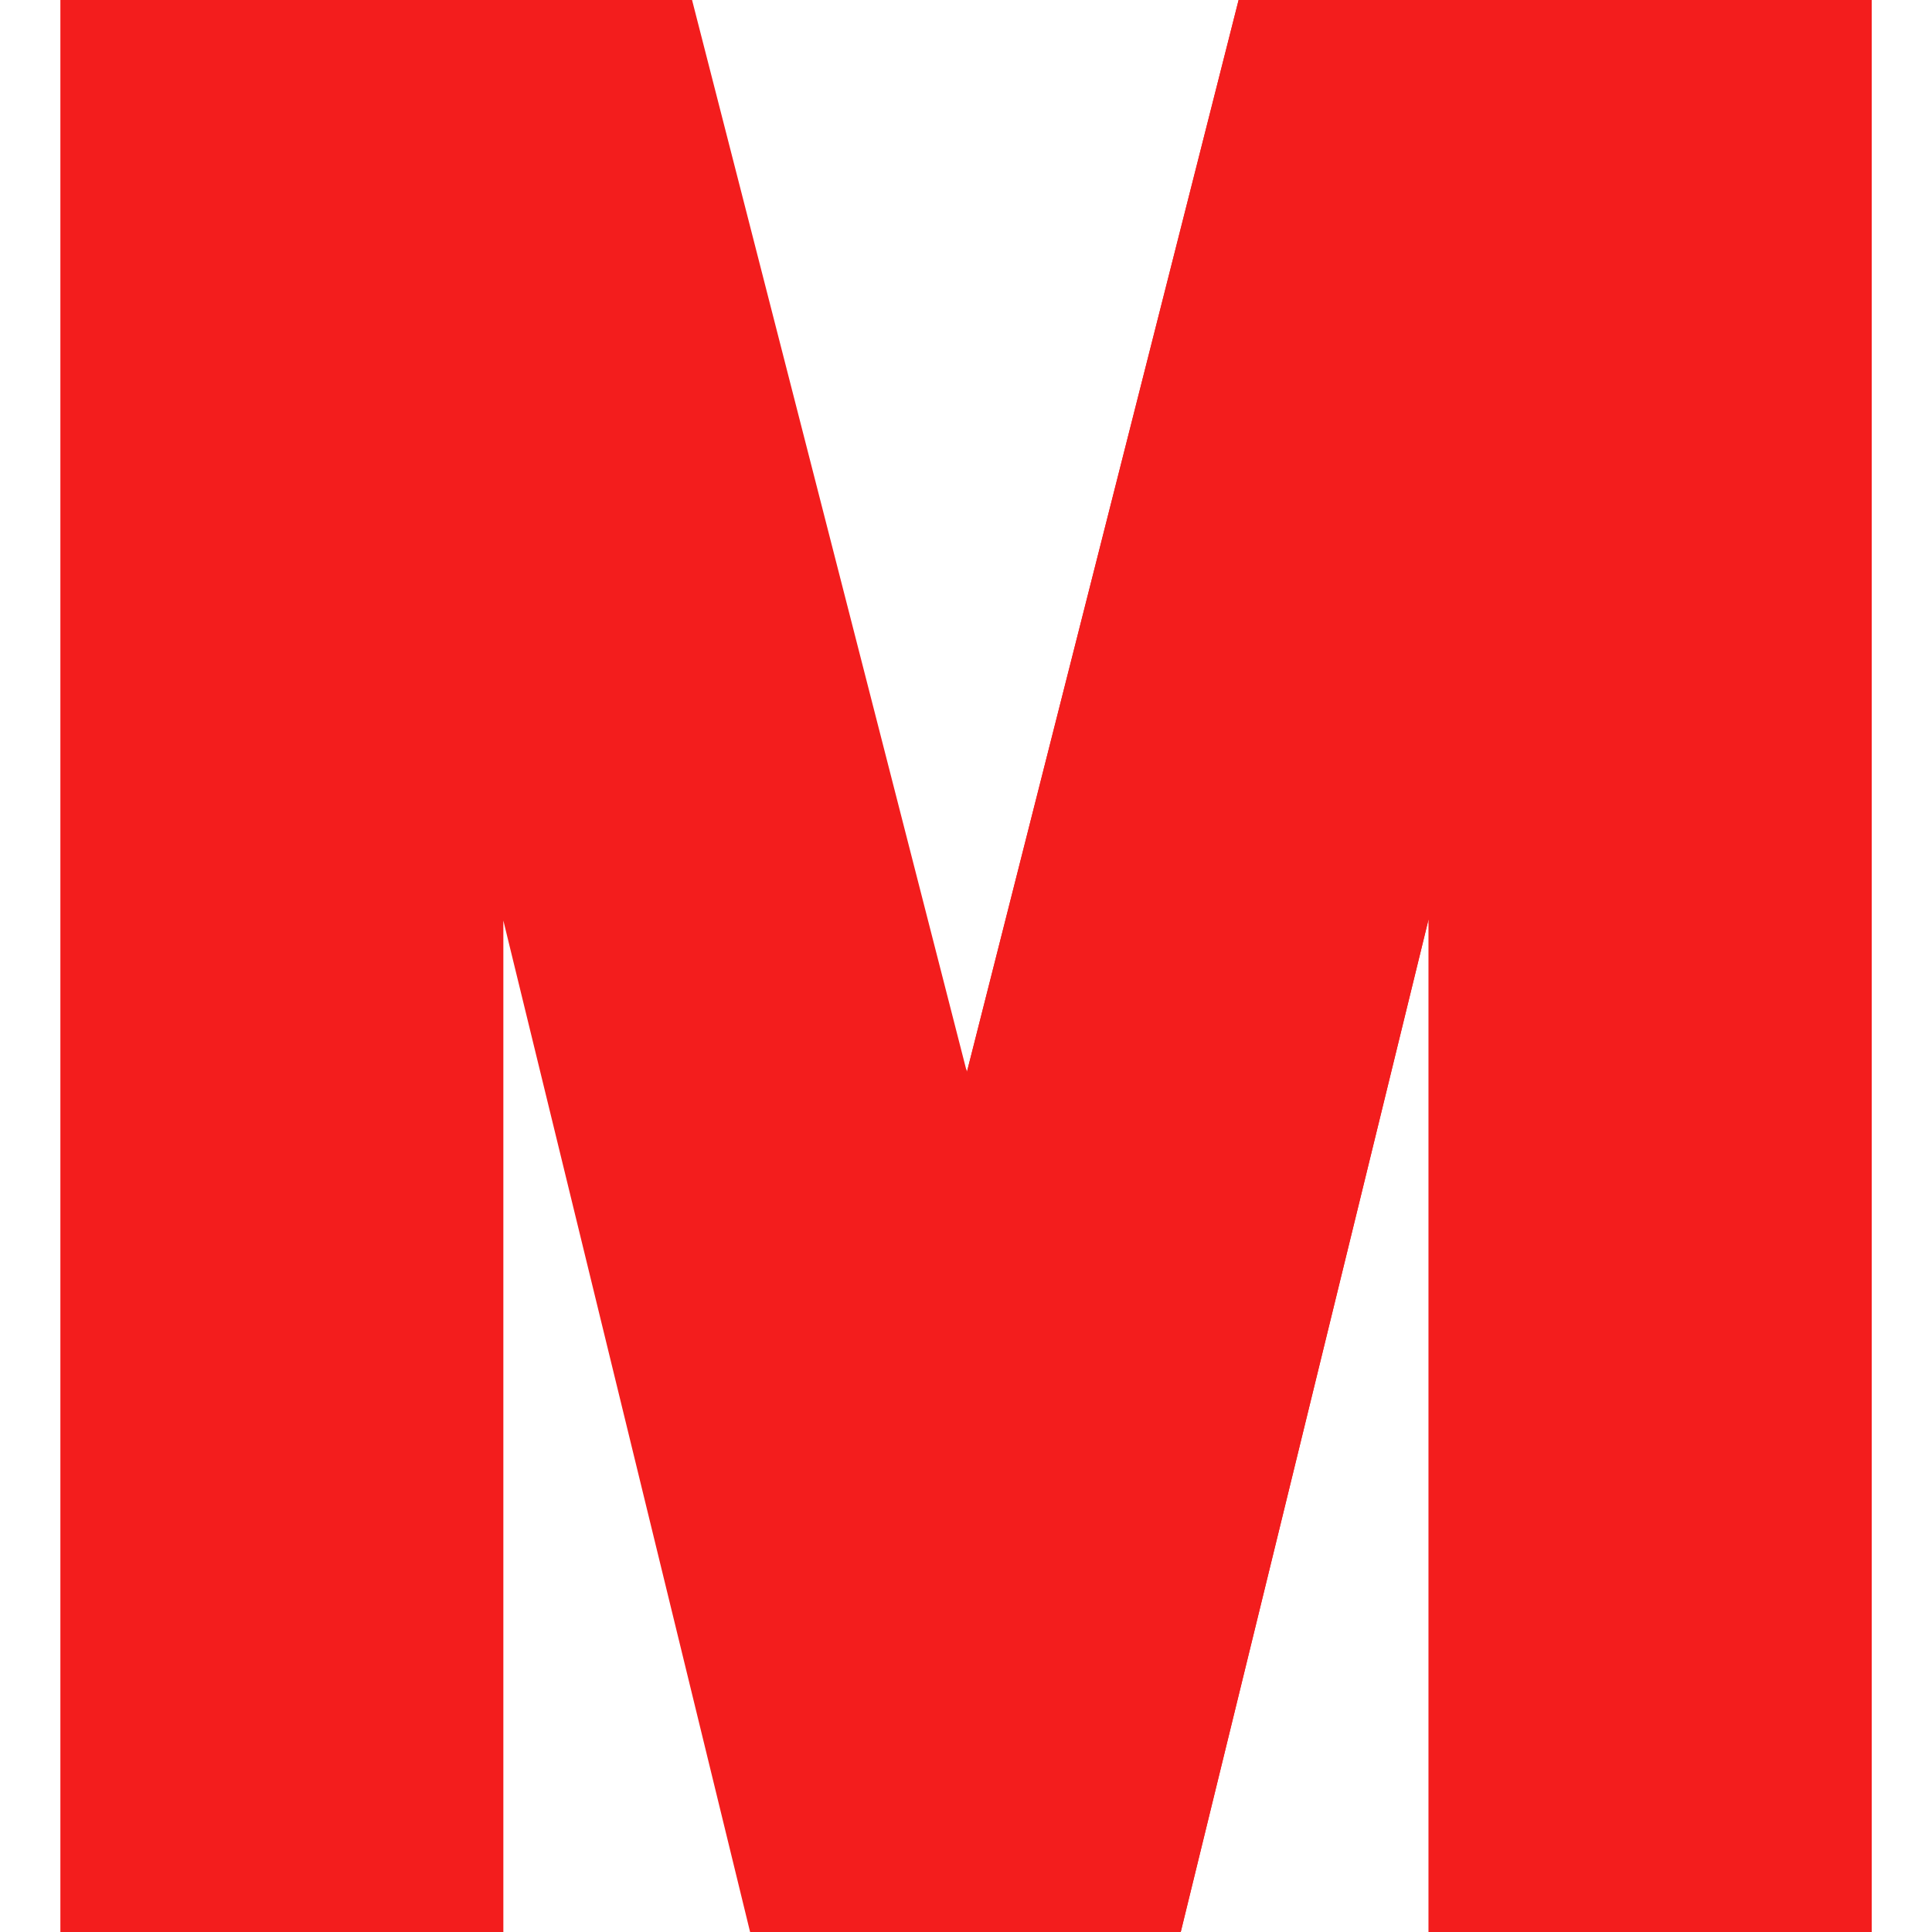
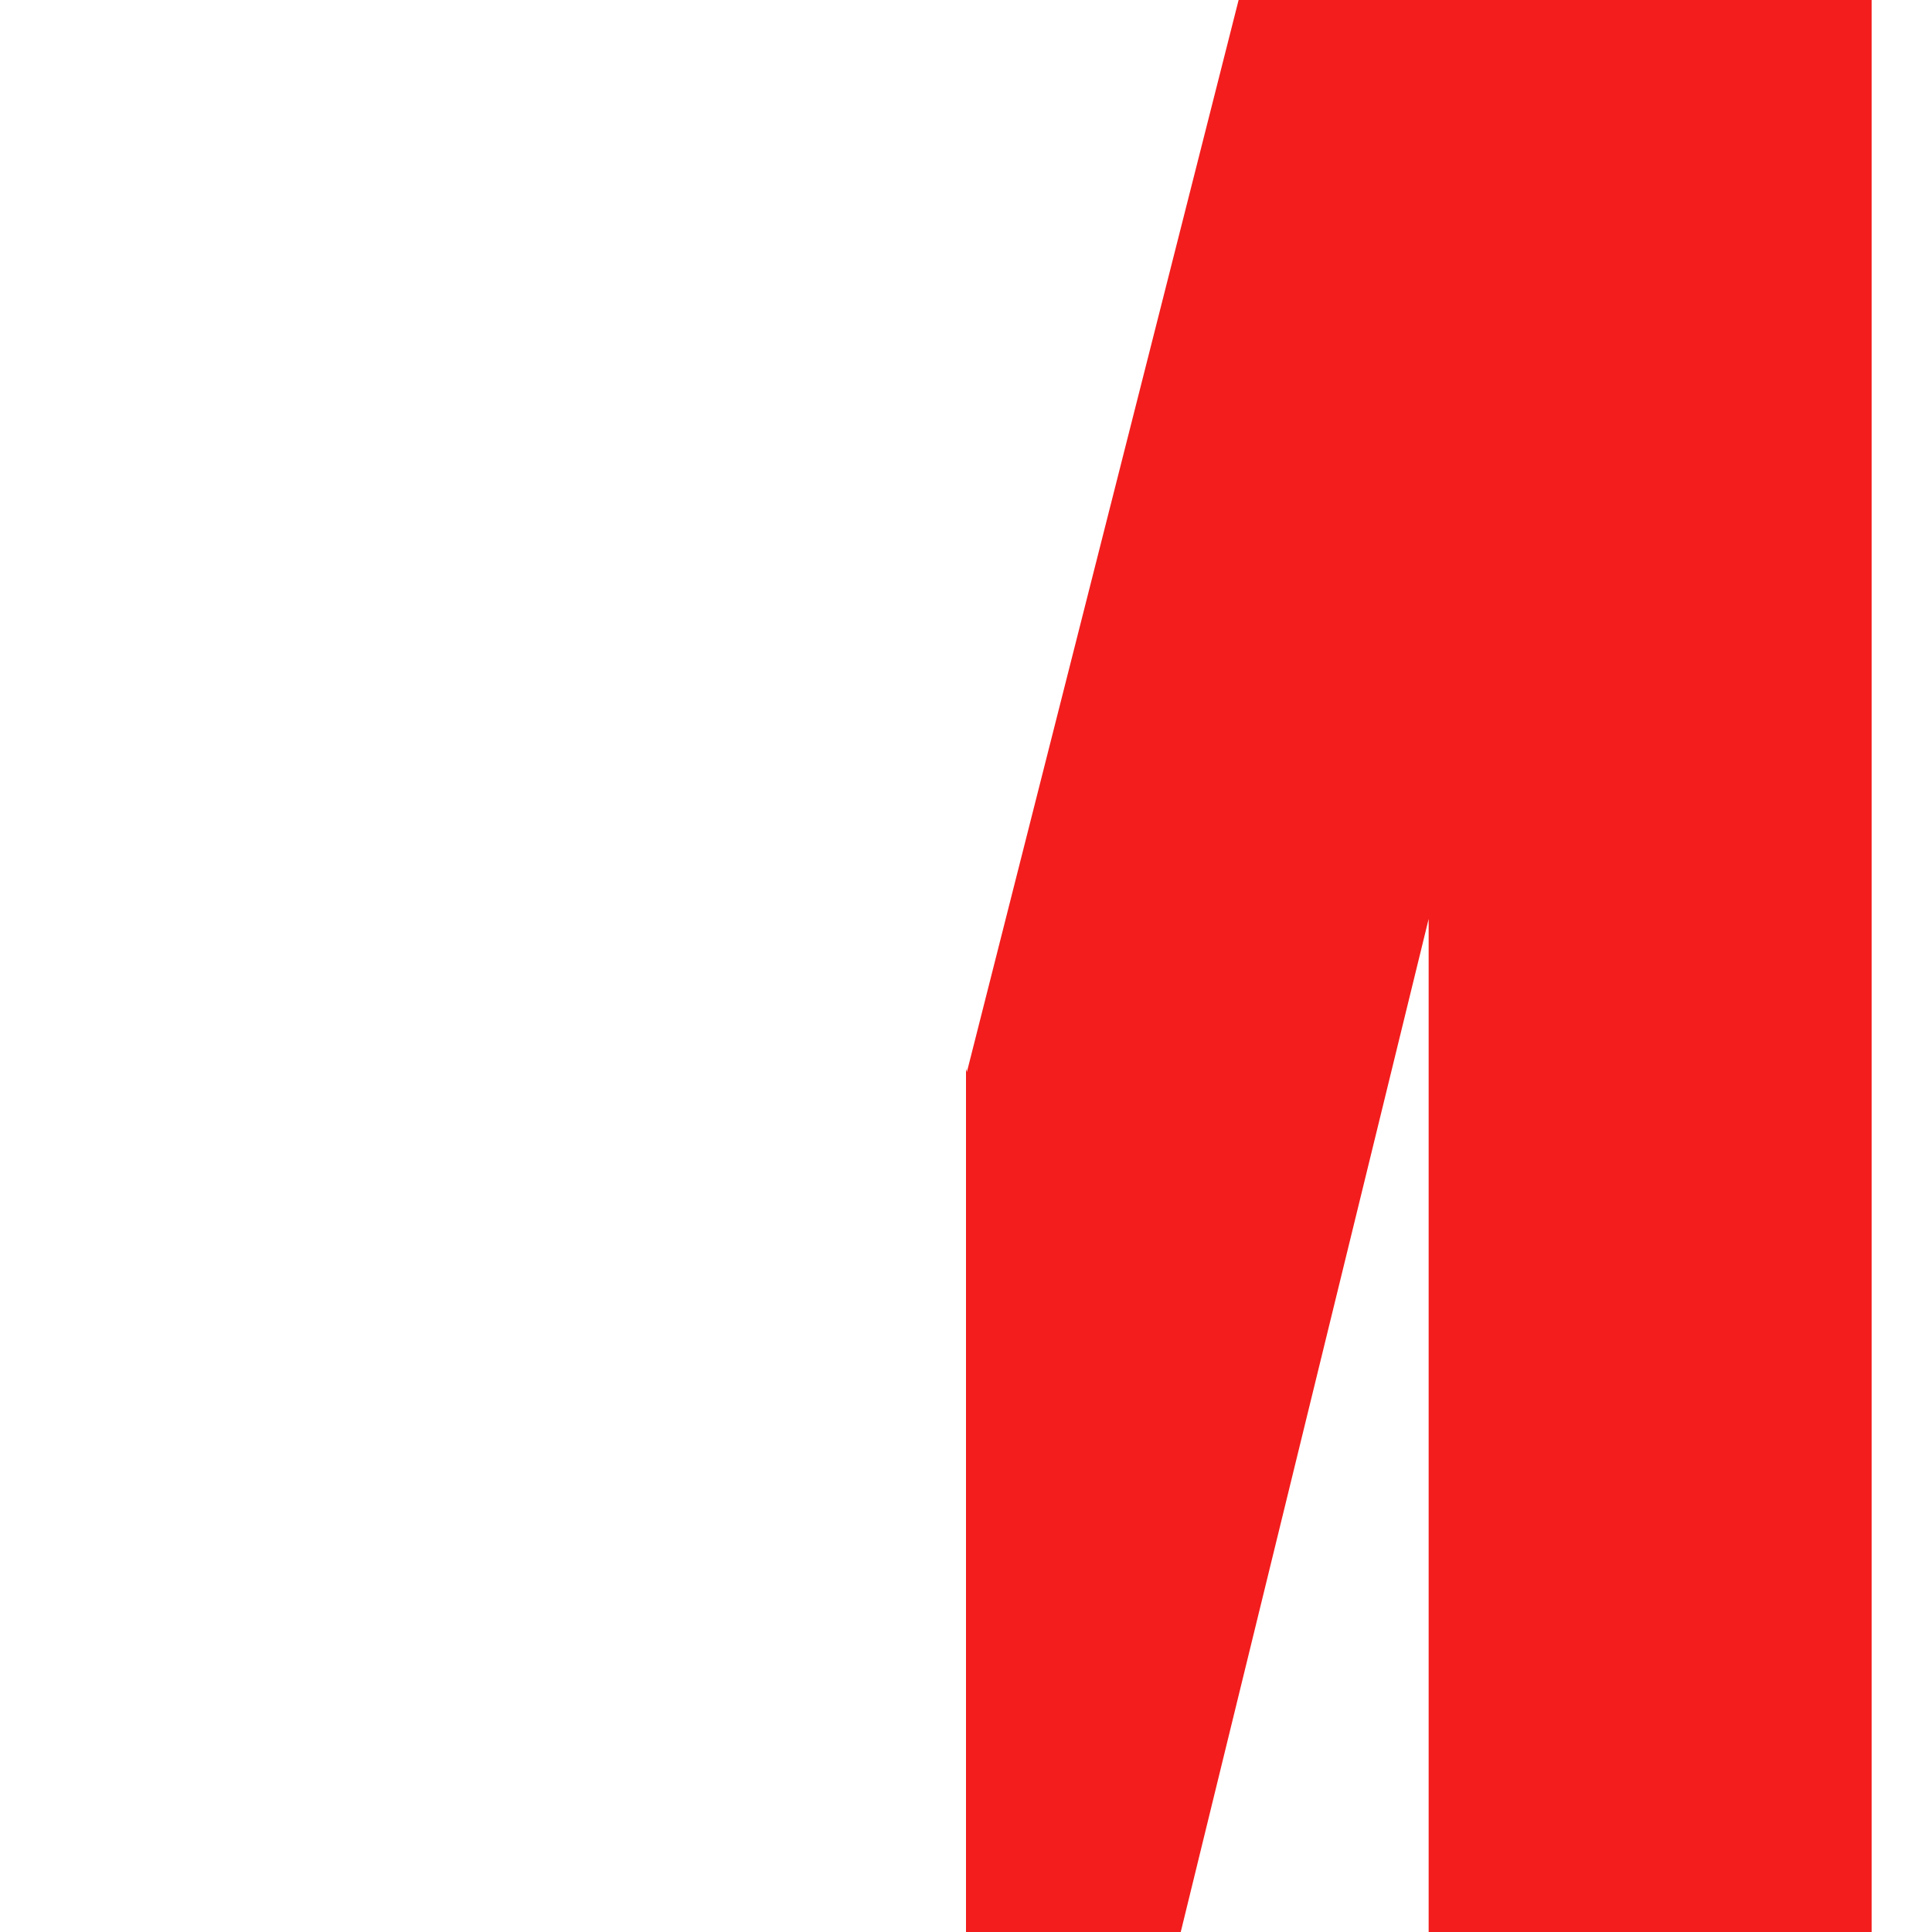
<svg xmlns="http://www.w3.org/2000/svg" id="Capa_1" enable-background="new 0 0 512 512" height="512" viewBox="0 0 512 512" width="512">
  <g id="M_2_">
-     <path d="m133.393 243.948 65.39 268.052h114.126l65.698-268.462v268.462h117.393v-512h-167.754l-72.012 284.1-72.832-284.1h-167.402v512h117.393z" fill="#f31d1d" />
    <path d="m256.234 284.1-.234-.909v228.809h56.909l65.698-268.462v268.462h117.393v-512h-167.754z" fill="#f31d1d" />
  </g>
</svg>